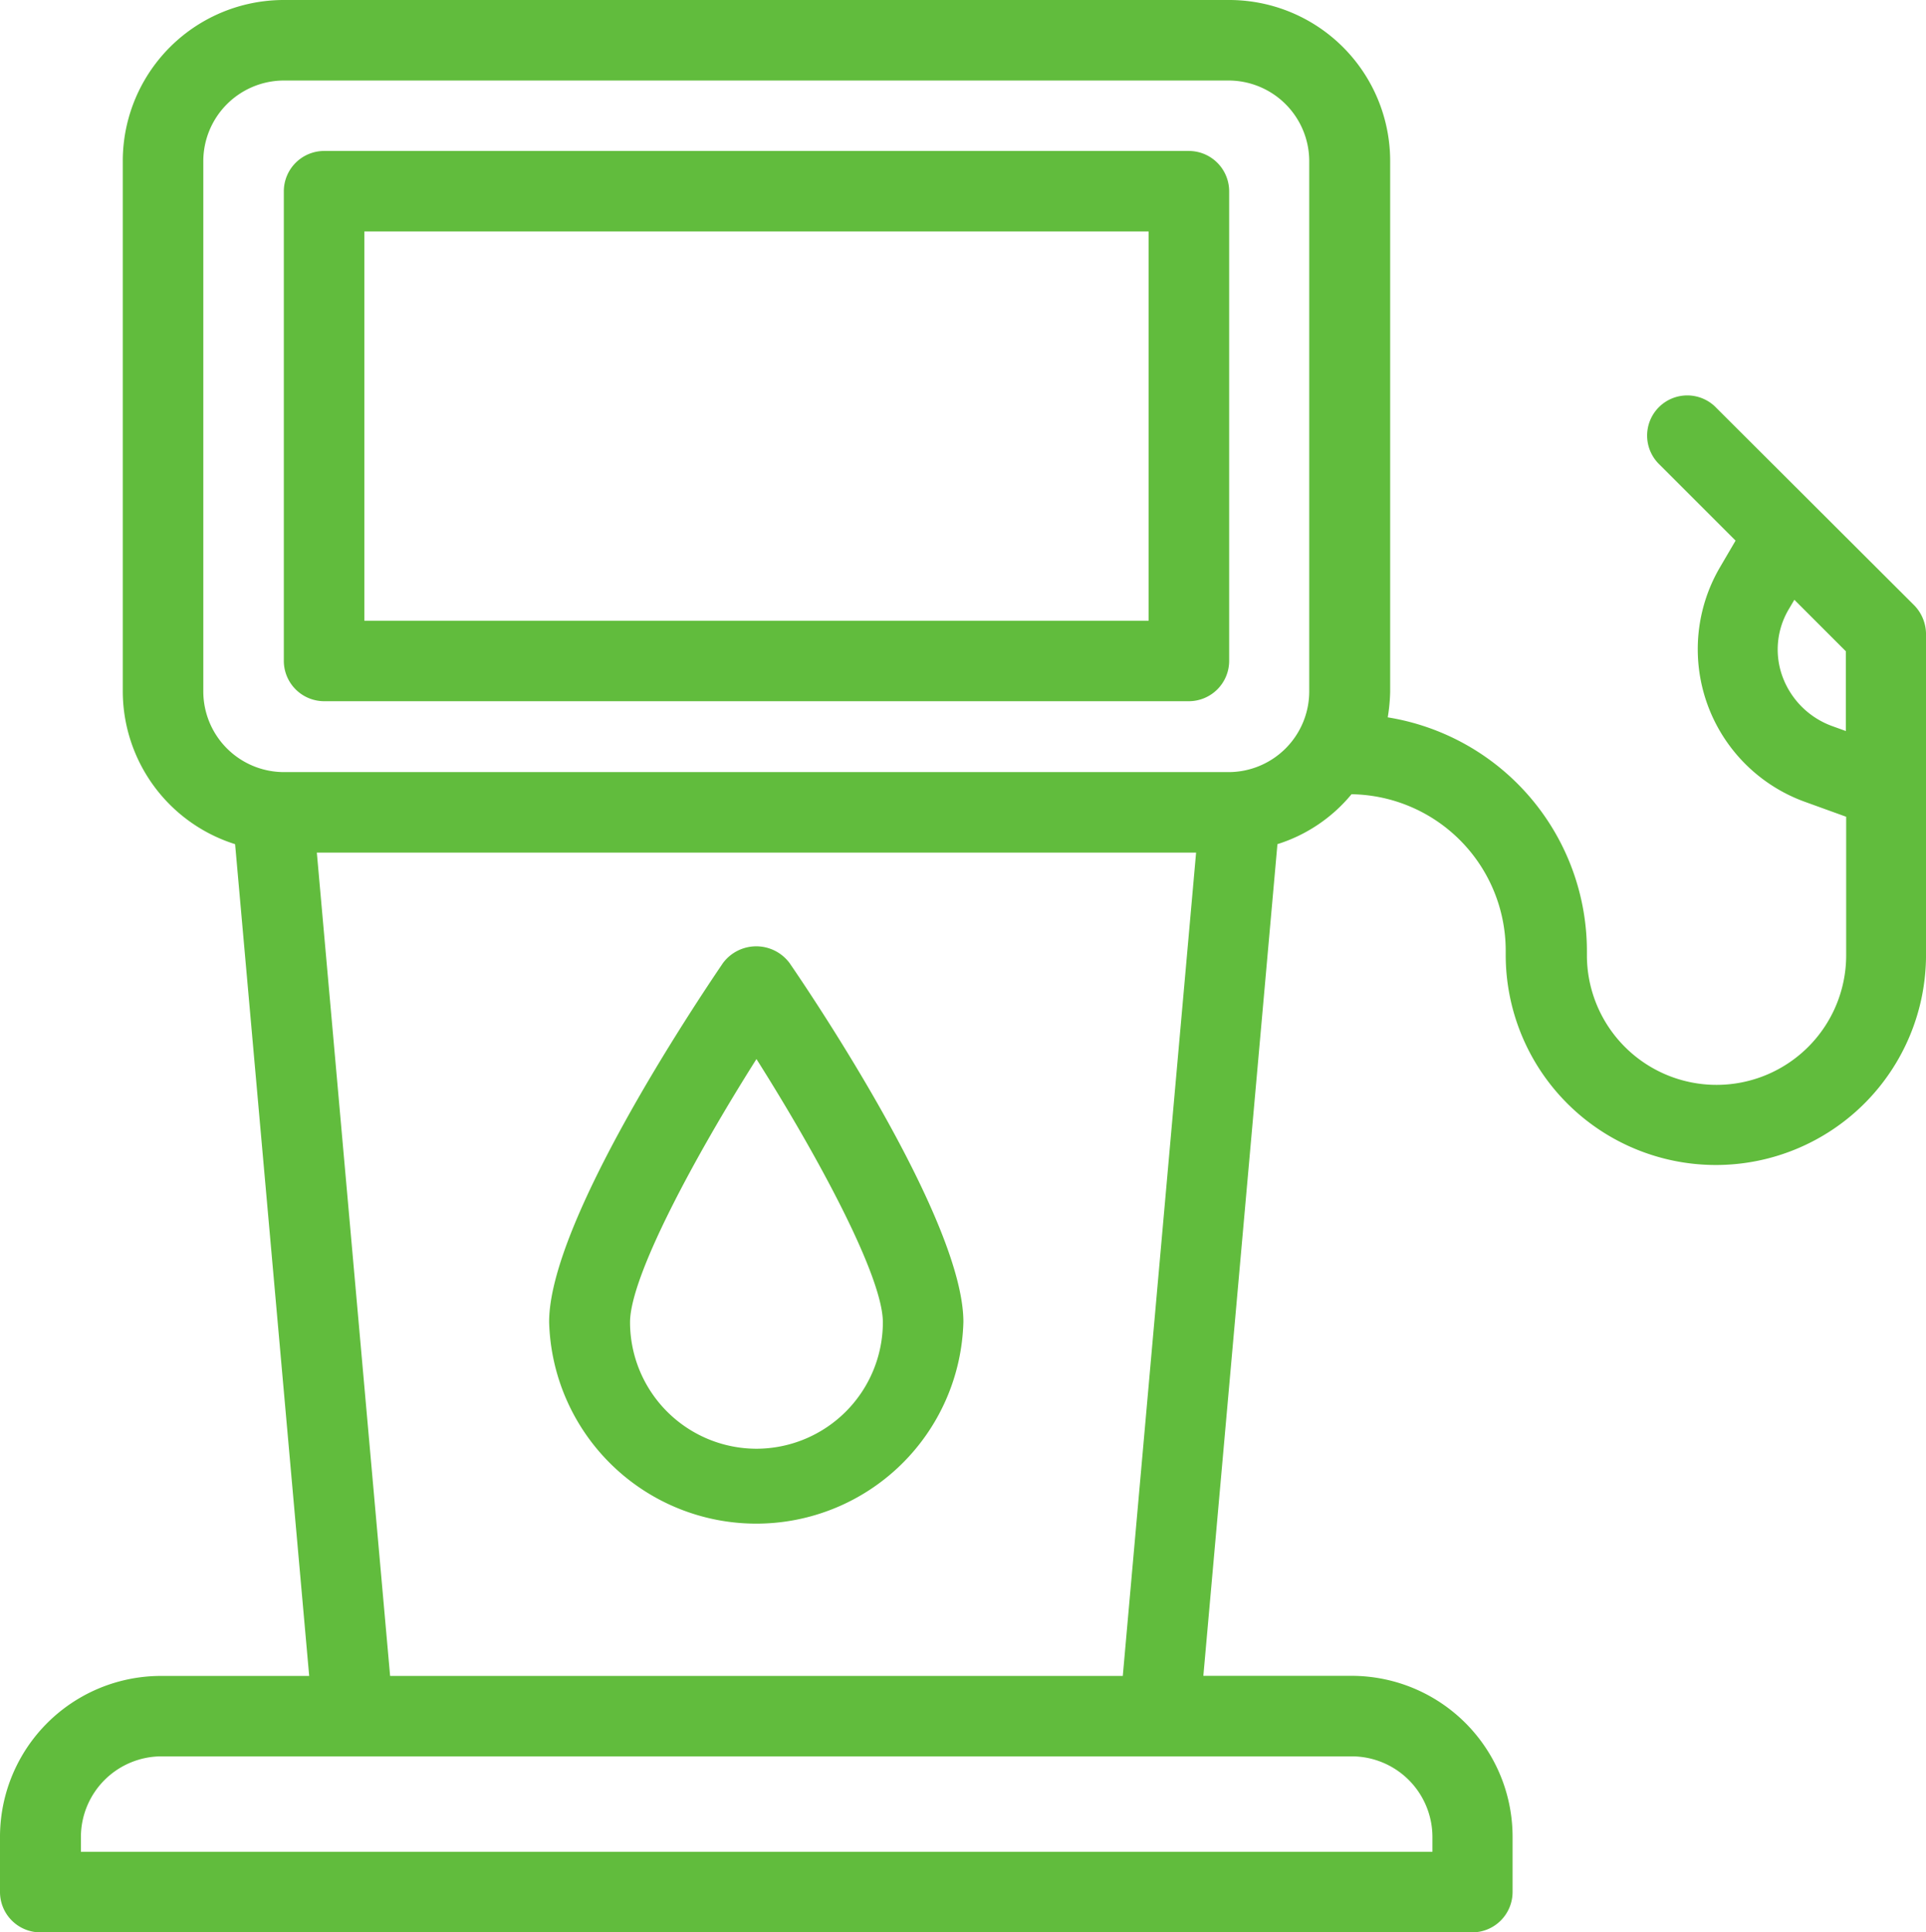
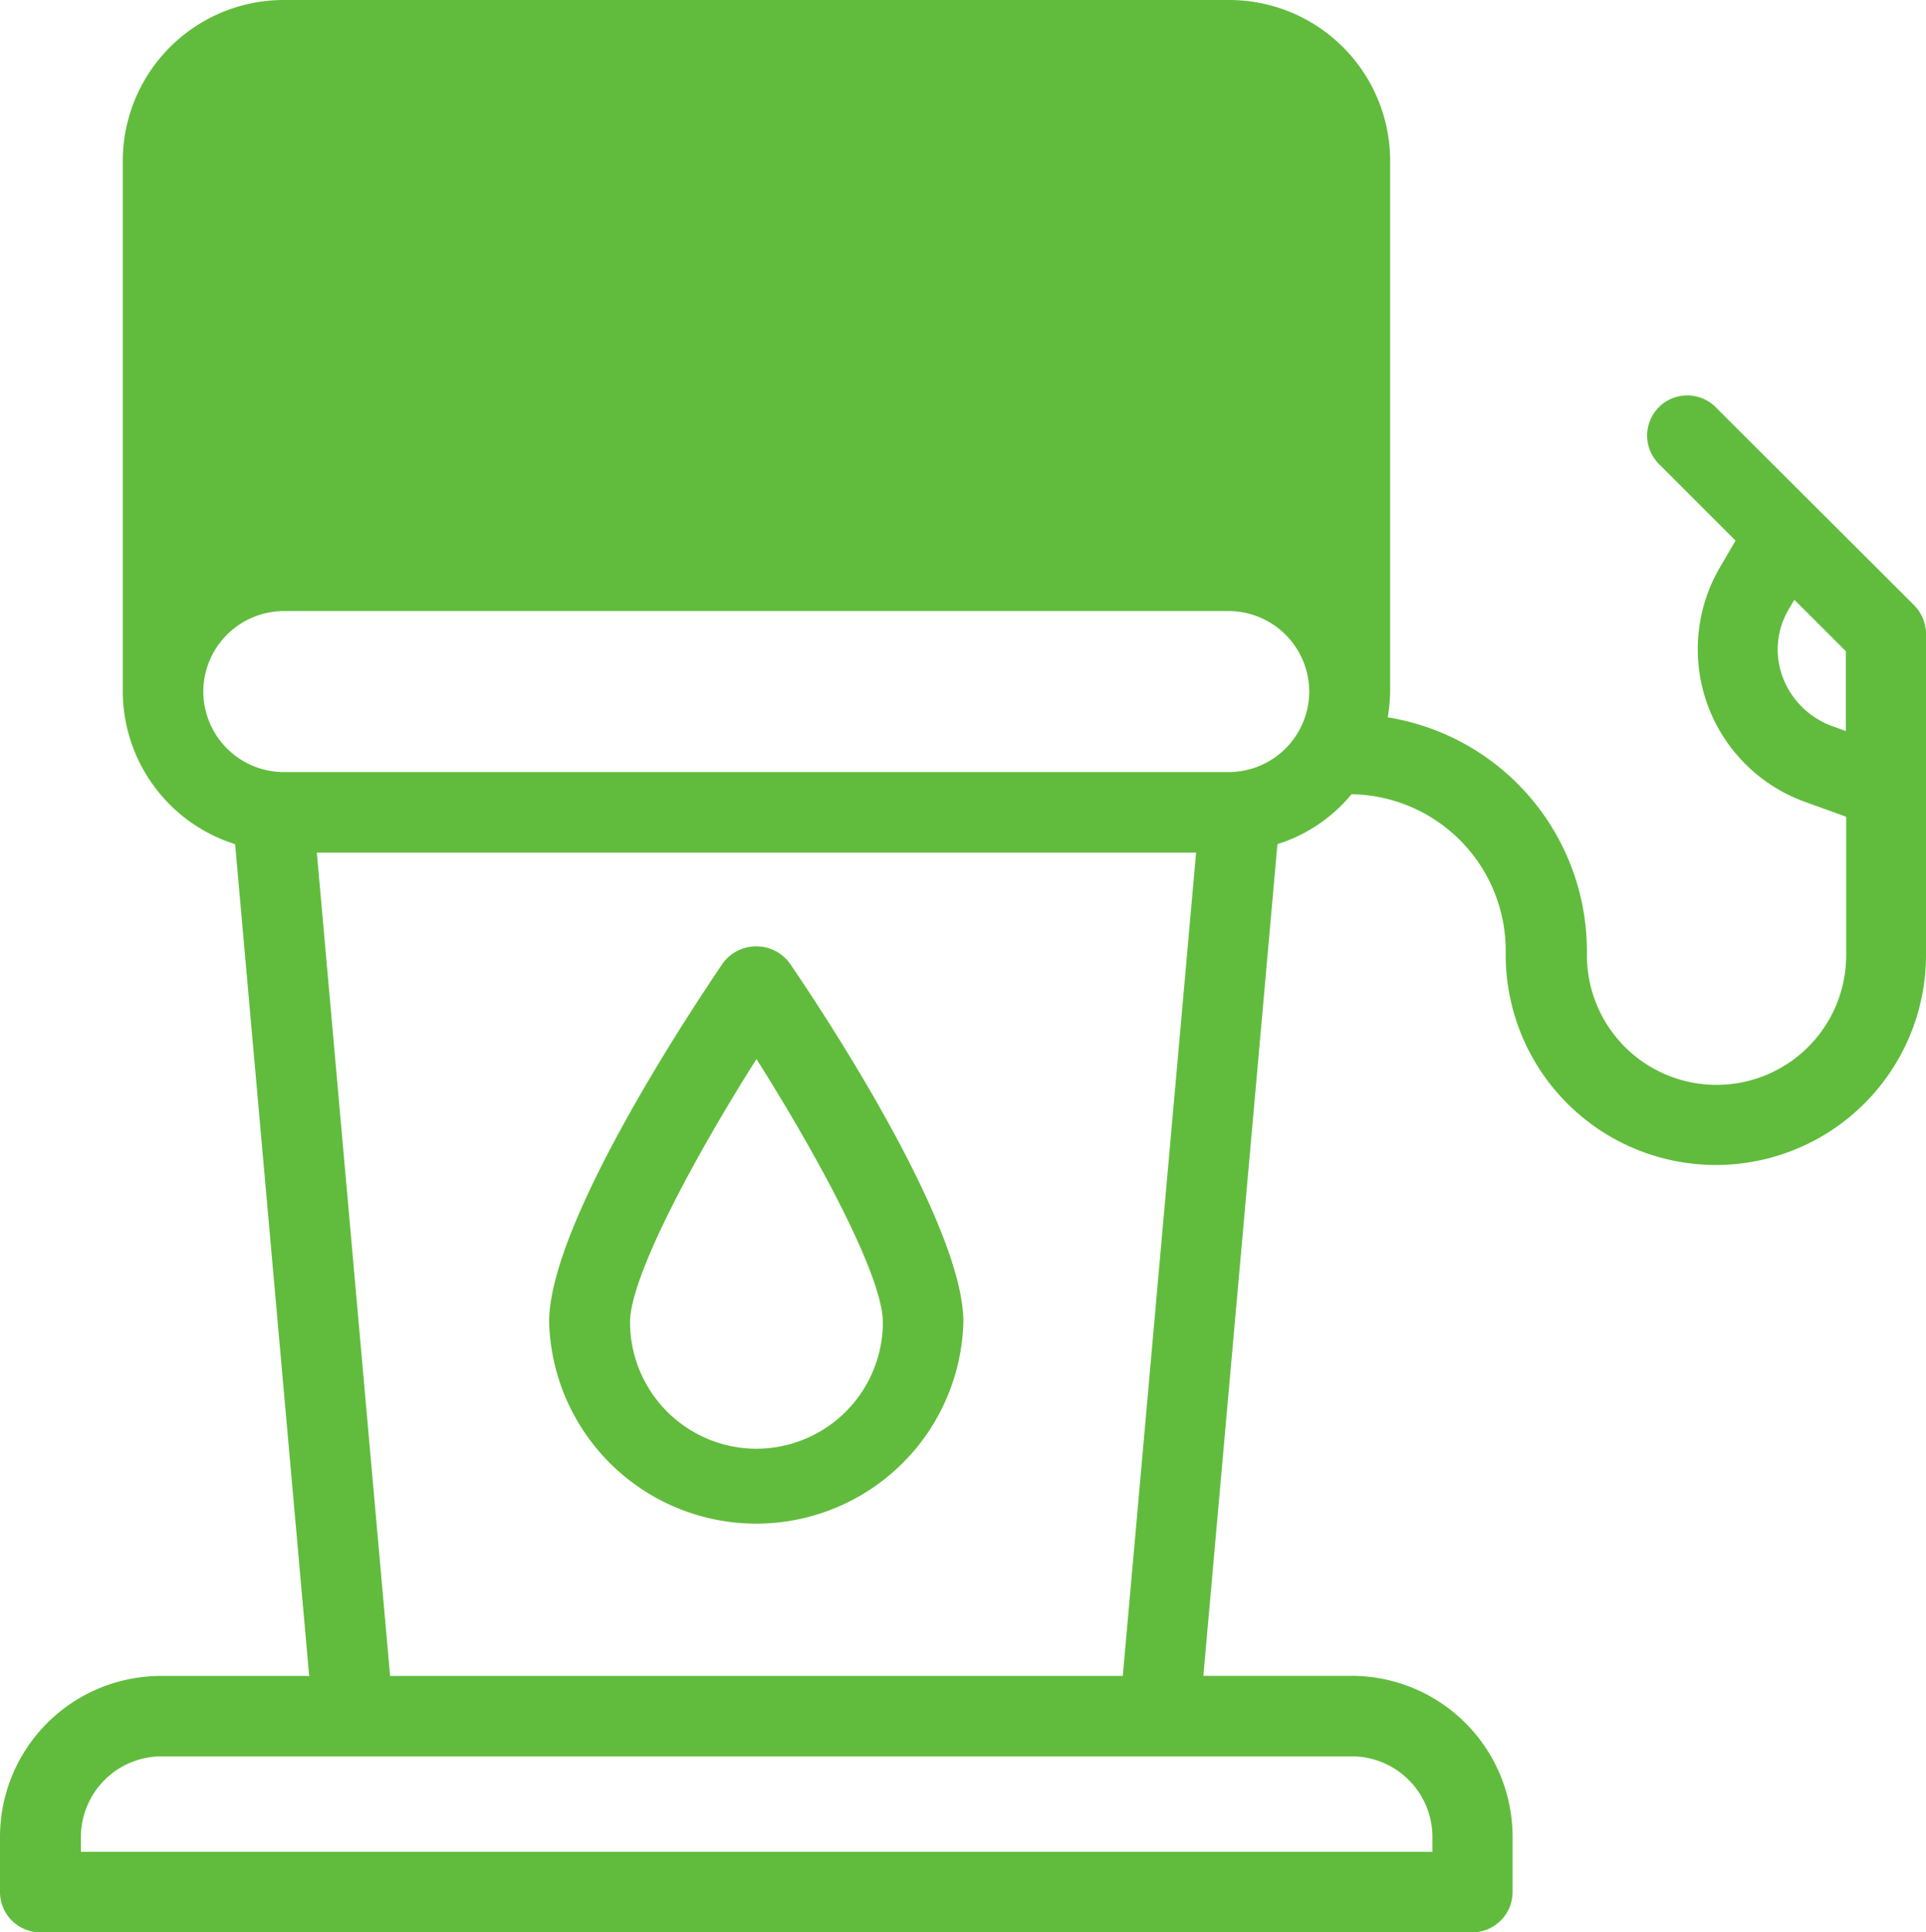
<svg xmlns="http://www.w3.org/2000/svg" width="93.882" height="94.196" viewBox="0 0 93.882 94.196">
  <g id="oil-station" transform="translate(-6.07 -6)">
-     <path id="Path_386" data-name="Path 386" d="M57.235,9.75H15.082a1.968,1.968,0,0,0-1.962,1.962v22.9a1.968,1.968,0,0,0,1.962,1.962H57.235A1.968,1.968,0,0,0,59.2,34.614v-22.9A1.968,1.968,0,0,0,57.235,9.75Zm-1.962,22.9H17.045V13.675H55.273Z" transform="translate(6.785 3.609)" fill="#61bc3d" />
-     <path id="Path_387" data-name="Path 387" d="M89.728,25.879a1.957,1.957,0,1,0-2.767,2.767l3.709,3.709L89.9,33.67a7.91,7.91,0,0,0,4.1,11.4l2.061.746v6.751a6.319,6.319,0,0,1-12.638,0v-.216A11.546,11.546,0,0,0,73.715,40.97a8.784,8.784,0,0,0,.118-1.236V13.85A7.848,7.848,0,0,0,65.983,6H19.905a7.848,7.848,0,0,0-7.85,7.85V39.714a7.823,7.823,0,0,0,5.475,7.438L21.141,87.7H13.92a7.848,7.848,0,0,0-7.85,7.85v2.689A1.968,1.968,0,0,0,8.032,100.2h69.8A1.968,1.968,0,0,0,79.8,98.234V95.545a7.848,7.848,0,0,0-7.85-7.85H64.727l3.611-40.544a7.648,7.648,0,0,0,3.611-2.433,7.627,7.627,0,0,1,7.516,7.614v.216a10.244,10.244,0,1,0,20.488,0V36.908a2.027,2.027,0,0,0-.569-1.393ZM71.968,91.62a3.936,3.936,0,0,1,3.925,3.925v.726H10.014v-.726a3.936,3.936,0,0,1,3.925-3.925ZM21.514,47.564H64.373L60.8,87.7H25.086Zm48.374-7.85a3.936,3.936,0,0,1-3.925,3.925H19.905a3.936,3.936,0,0,1-3.925-3.925V13.85a3.936,3.936,0,0,1,3.925-3.925H65.963a3.936,3.936,0,0,1,3.925,3.925Zm26.159,1.923-.706-.255a4.052,4.052,0,0,1-2.375-2.375,3.843,3.843,0,0,1,.314-3.336l.255-.432,2.512,2.512Z" transform="translate(0 0)" fill="#61bc3d" />
+     <path id="Path_387" data-name="Path 387" d="M89.728,25.879a1.957,1.957,0,1,0-2.767,2.767l3.709,3.709L89.9,33.67a7.91,7.91,0,0,0,4.1,11.4l2.061.746v6.751a6.319,6.319,0,0,1-12.638,0v-.216A11.546,11.546,0,0,0,73.715,40.97a8.784,8.784,0,0,0,.118-1.236V13.85A7.848,7.848,0,0,0,65.983,6H19.905a7.848,7.848,0,0,0-7.85,7.85V39.714a7.823,7.823,0,0,0,5.475,7.438L21.141,87.7H13.92a7.848,7.848,0,0,0-7.85,7.85v2.689A1.968,1.968,0,0,0,8.032,100.2h69.8A1.968,1.968,0,0,0,79.8,98.234V95.545a7.848,7.848,0,0,0-7.85-7.85H64.727l3.611-40.544a7.648,7.648,0,0,0,3.611-2.433,7.627,7.627,0,0,1,7.516,7.614v.216a10.244,10.244,0,1,0,20.488,0V36.908a2.027,2.027,0,0,0-.569-1.393ZM71.968,91.62a3.936,3.936,0,0,1,3.925,3.925v.726H10.014v-.726a3.936,3.936,0,0,1,3.925-3.925ZM21.514,47.564H64.373L60.8,87.7H25.086Zm48.374-7.85a3.936,3.936,0,0,1-3.925,3.925H19.905a3.936,3.936,0,0,1-3.925-3.925a3.936,3.936,0,0,1,3.925-3.925H65.963a3.936,3.936,0,0,1,3.925,3.925Zm26.159,1.923-.706-.255a4.052,4.052,0,0,1-2.375-2.375,3.843,3.843,0,0,1,.314-3.336l.255-.432,2.512,2.512Z" transform="translate(0 0)" fill="#61bc3d" />
    <path id="Path_388" data-name="Path 388" d="M28.188,30.317c-1.413,2.08-8.478,12.658-8.478,17.5a10.1,10.1,0,0,0,20.193,0c0-4.847-7.065-15.444-8.478-17.5A2.024,2.024,0,0,0,28.188,30.317ZM29.816,54a6.173,6.173,0,0,1-6.162-6.162c0-2.257,3.218-8.183,6.162-12.834,2.944,4.651,6.162,10.577,6.162,12.834A6.173,6.173,0,0,1,29.816,54Z" transform="translate(13.127 22.624)" fill="#61bc3d" />
  </g>
</svg>